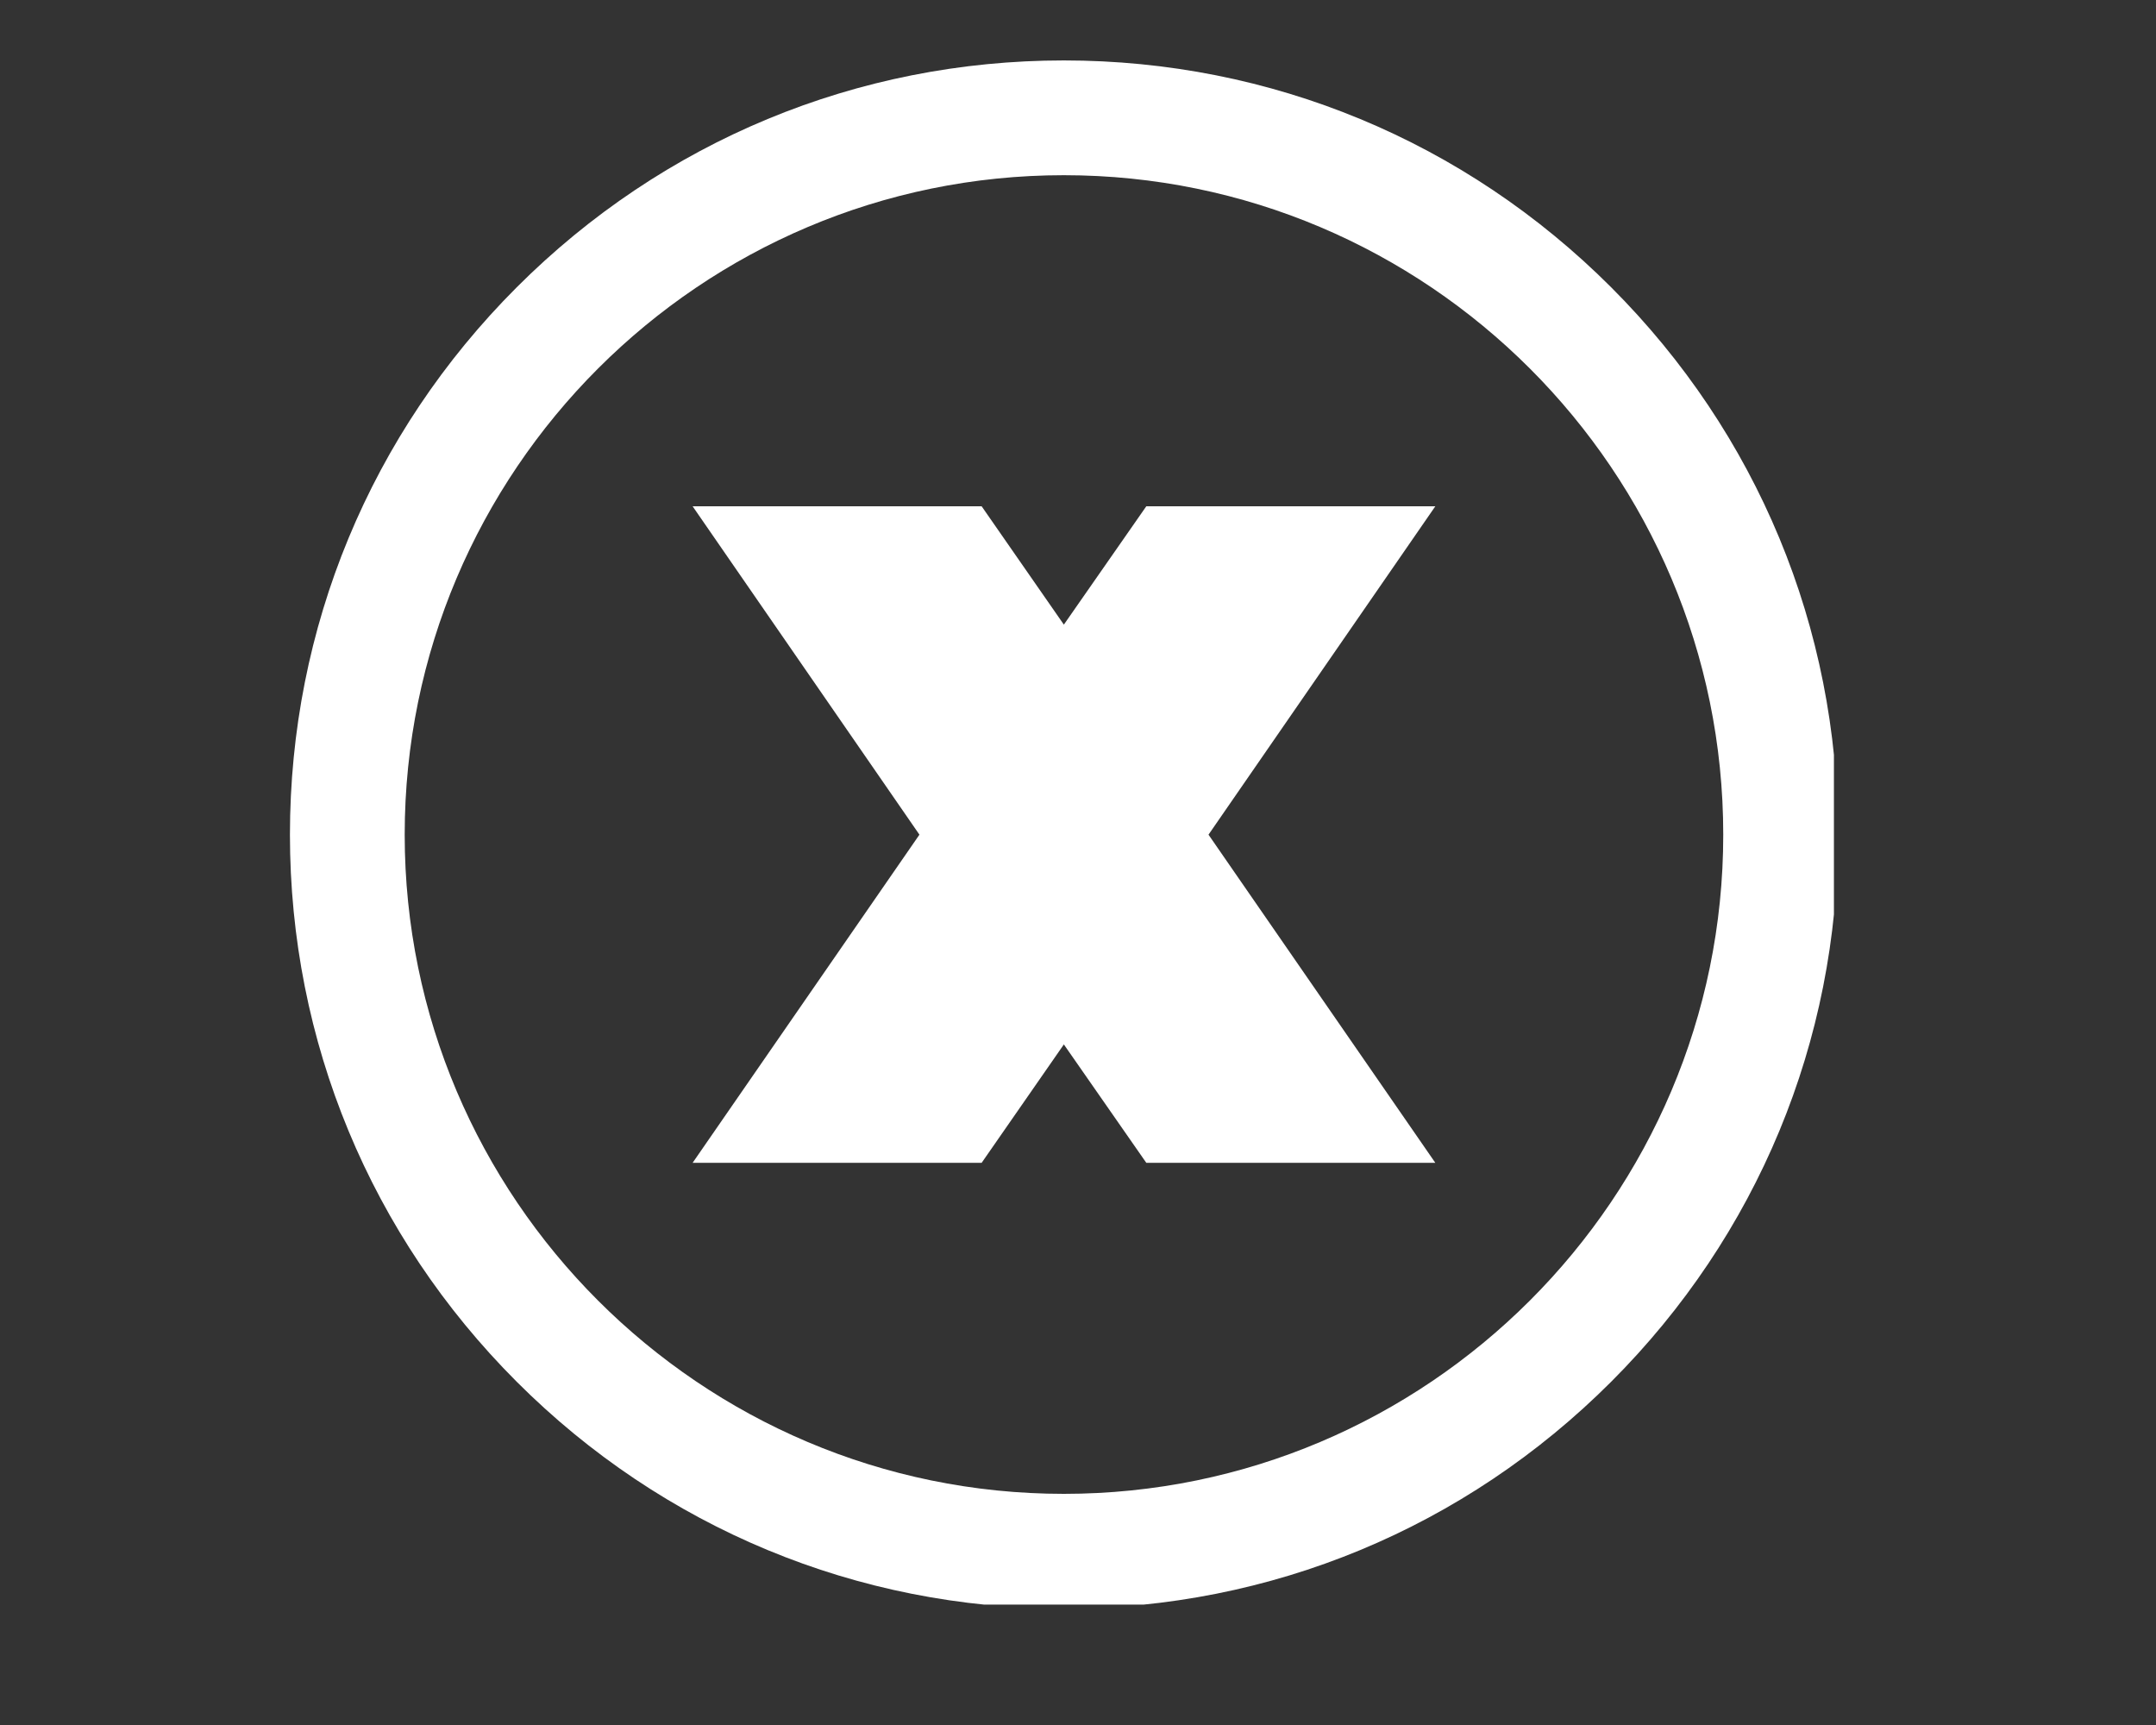
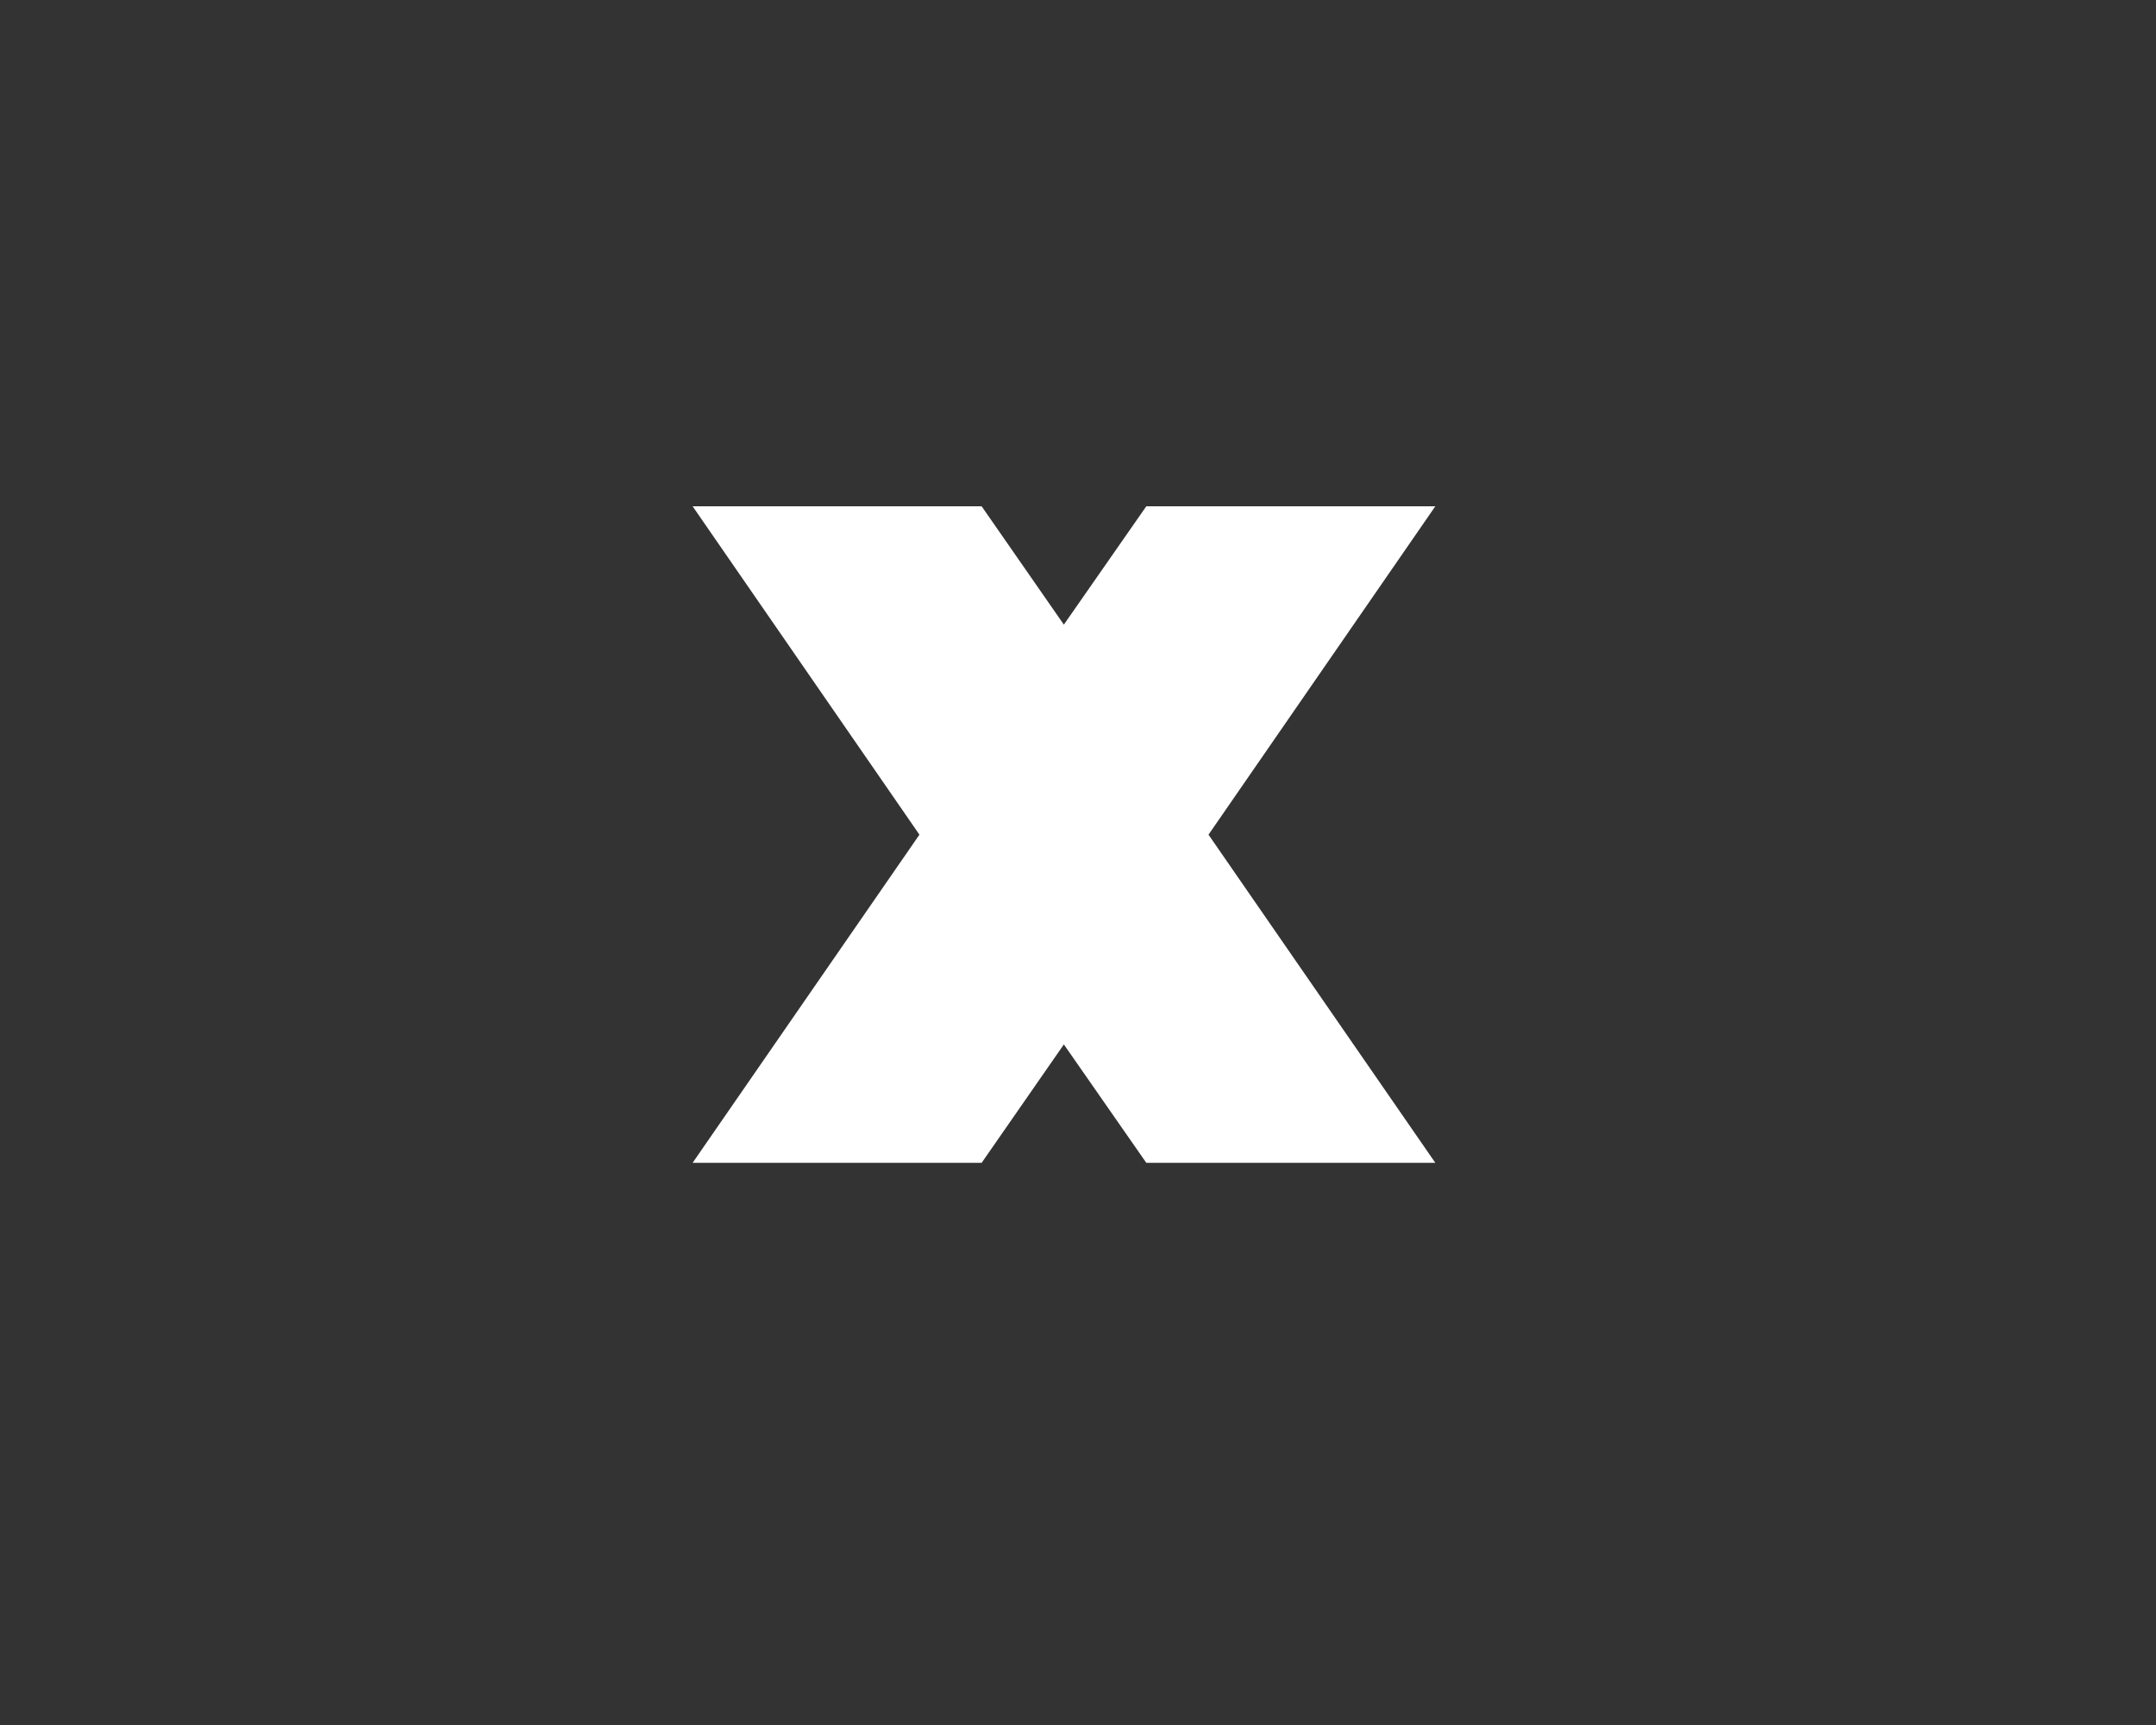
<svg xmlns="http://www.w3.org/2000/svg" width="50" zoomAndPan="magnify" viewBox="0 0 37.5 30" height="40" preserveAspectRatio="xMidYMid meet" version="1.0">
  <rect x="0" y="0" width="37.5" height="30" fill="#333333" stroke="none" />
  <defs>
    <clipPath id="d1dc228d38">
-       <path d="M 5.043 1.051 L 31.898 1.051 L 31.898 27.906 L 5.043 27.906 Z M 5.043 1.051 " clip-rule="nonzero" />
+       <path d="M 5.043 1.051 L 31.898 1.051 L 5.043 27.906 Z M 5.043 1.051 " clip-rule="nonzero" />
    </clipPath>
  </defs>
  <path fill="#ffffff" d="M 19.938 8.805 L 18.504 10.863 L 17.074 8.805 L 12.047 8.805 L 15.992 14.516 L 12.047 20.223 L 17.074 20.223 L 18.504 18.164 L 19.938 20.223 L 24.965 20.223 L 21.02 14.516 L 24.965 8.805 Z M 19.938 8.805 " fill-opacity="1" fill-rule="nonzero" />
  <g clip-path="url(#d1dc228d38)">
-     <path fill="#ffffff" d="M 18.504 1.051 C 14.91 1.051 11.531 2.453 8.988 4.996 C 6.445 7.539 5.043 10.918 5.043 14.516 C 5.043 18.109 6.445 21.488 8.988 24.031 C 11.531 26.574 14.91 27.977 18.504 27.977 C 22.102 27.977 25.48 26.574 28.023 24.031 C 30.566 21.488 31.969 18.109 31.969 14.516 C 31.969 10.918 30.566 7.539 28.023 4.996 C 25.48 2.453 22.102 1.051 18.504 1.051 Z M 18.504 25.98 C 12.184 25.98 7.039 20.836 7.039 14.516 C 7.039 8.191 12.184 3.047 18.504 3.047 C 24.828 3.047 29.973 8.191 29.973 14.516 C 29.973 20.836 24.828 25.98 18.504 25.98 Z M 18.504 25.98 " fill-opacity="1" fill-rule="nonzero" />
-   </g>
+     </g>
</svg>